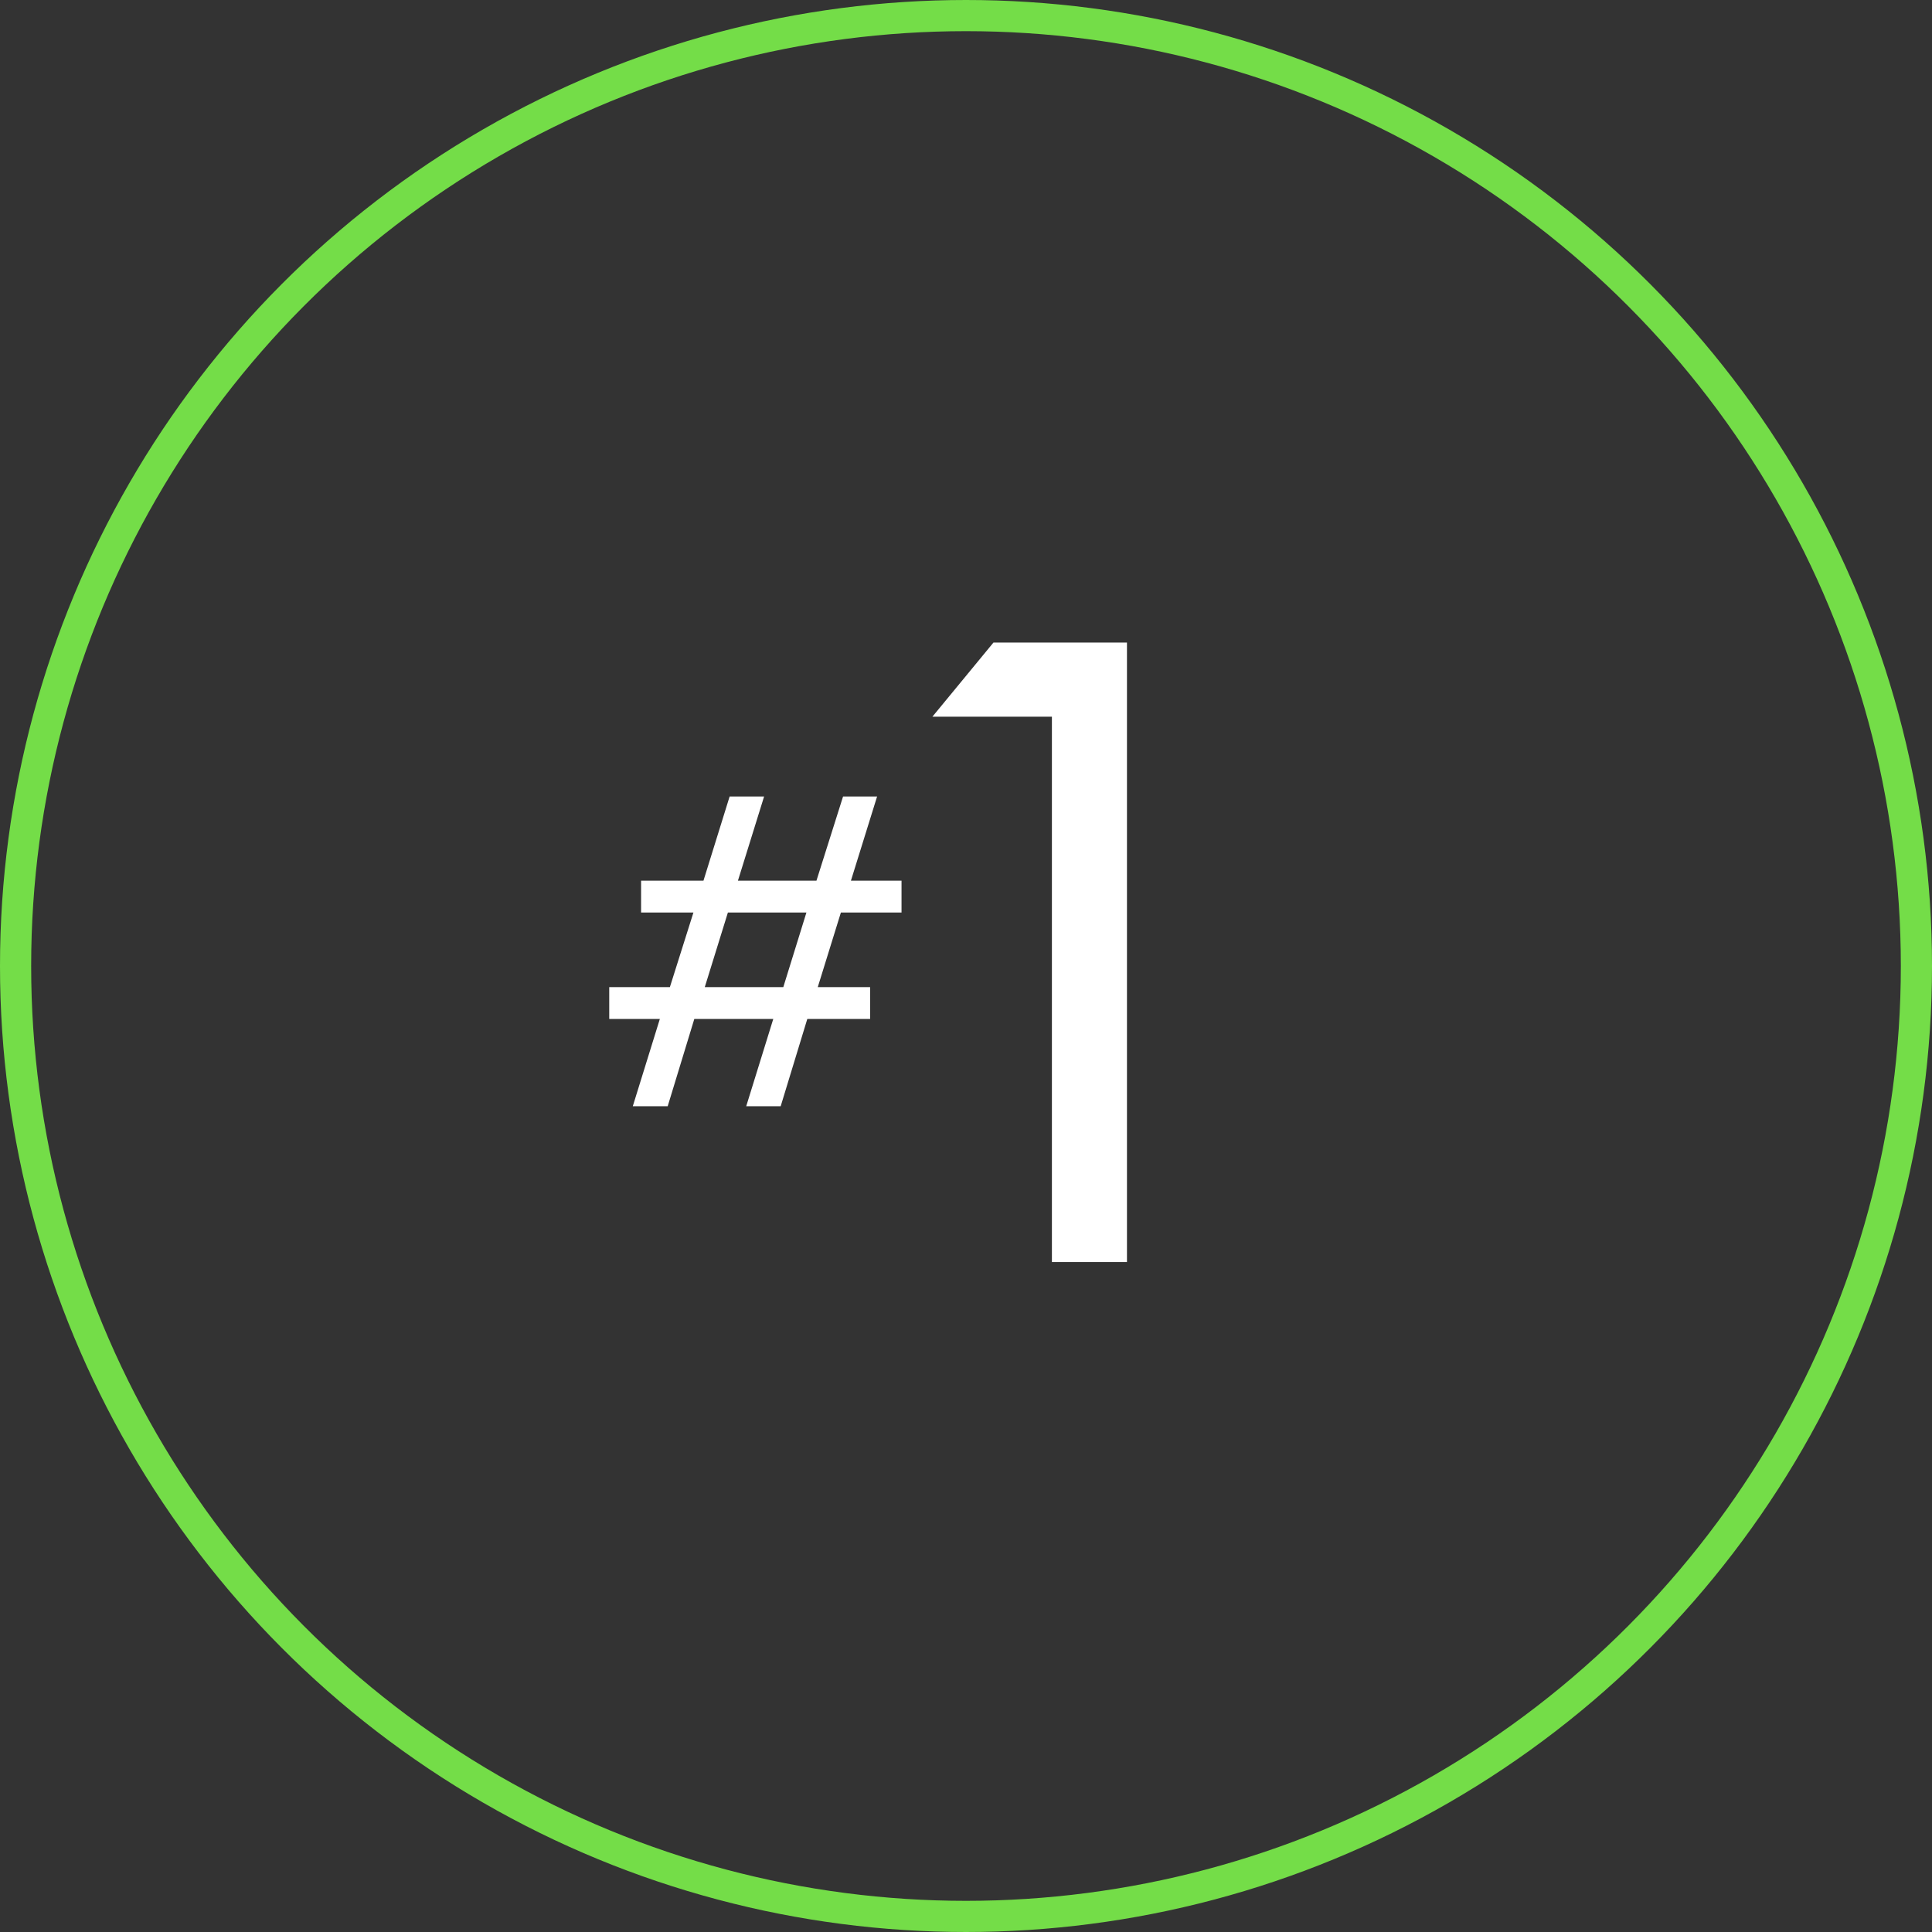
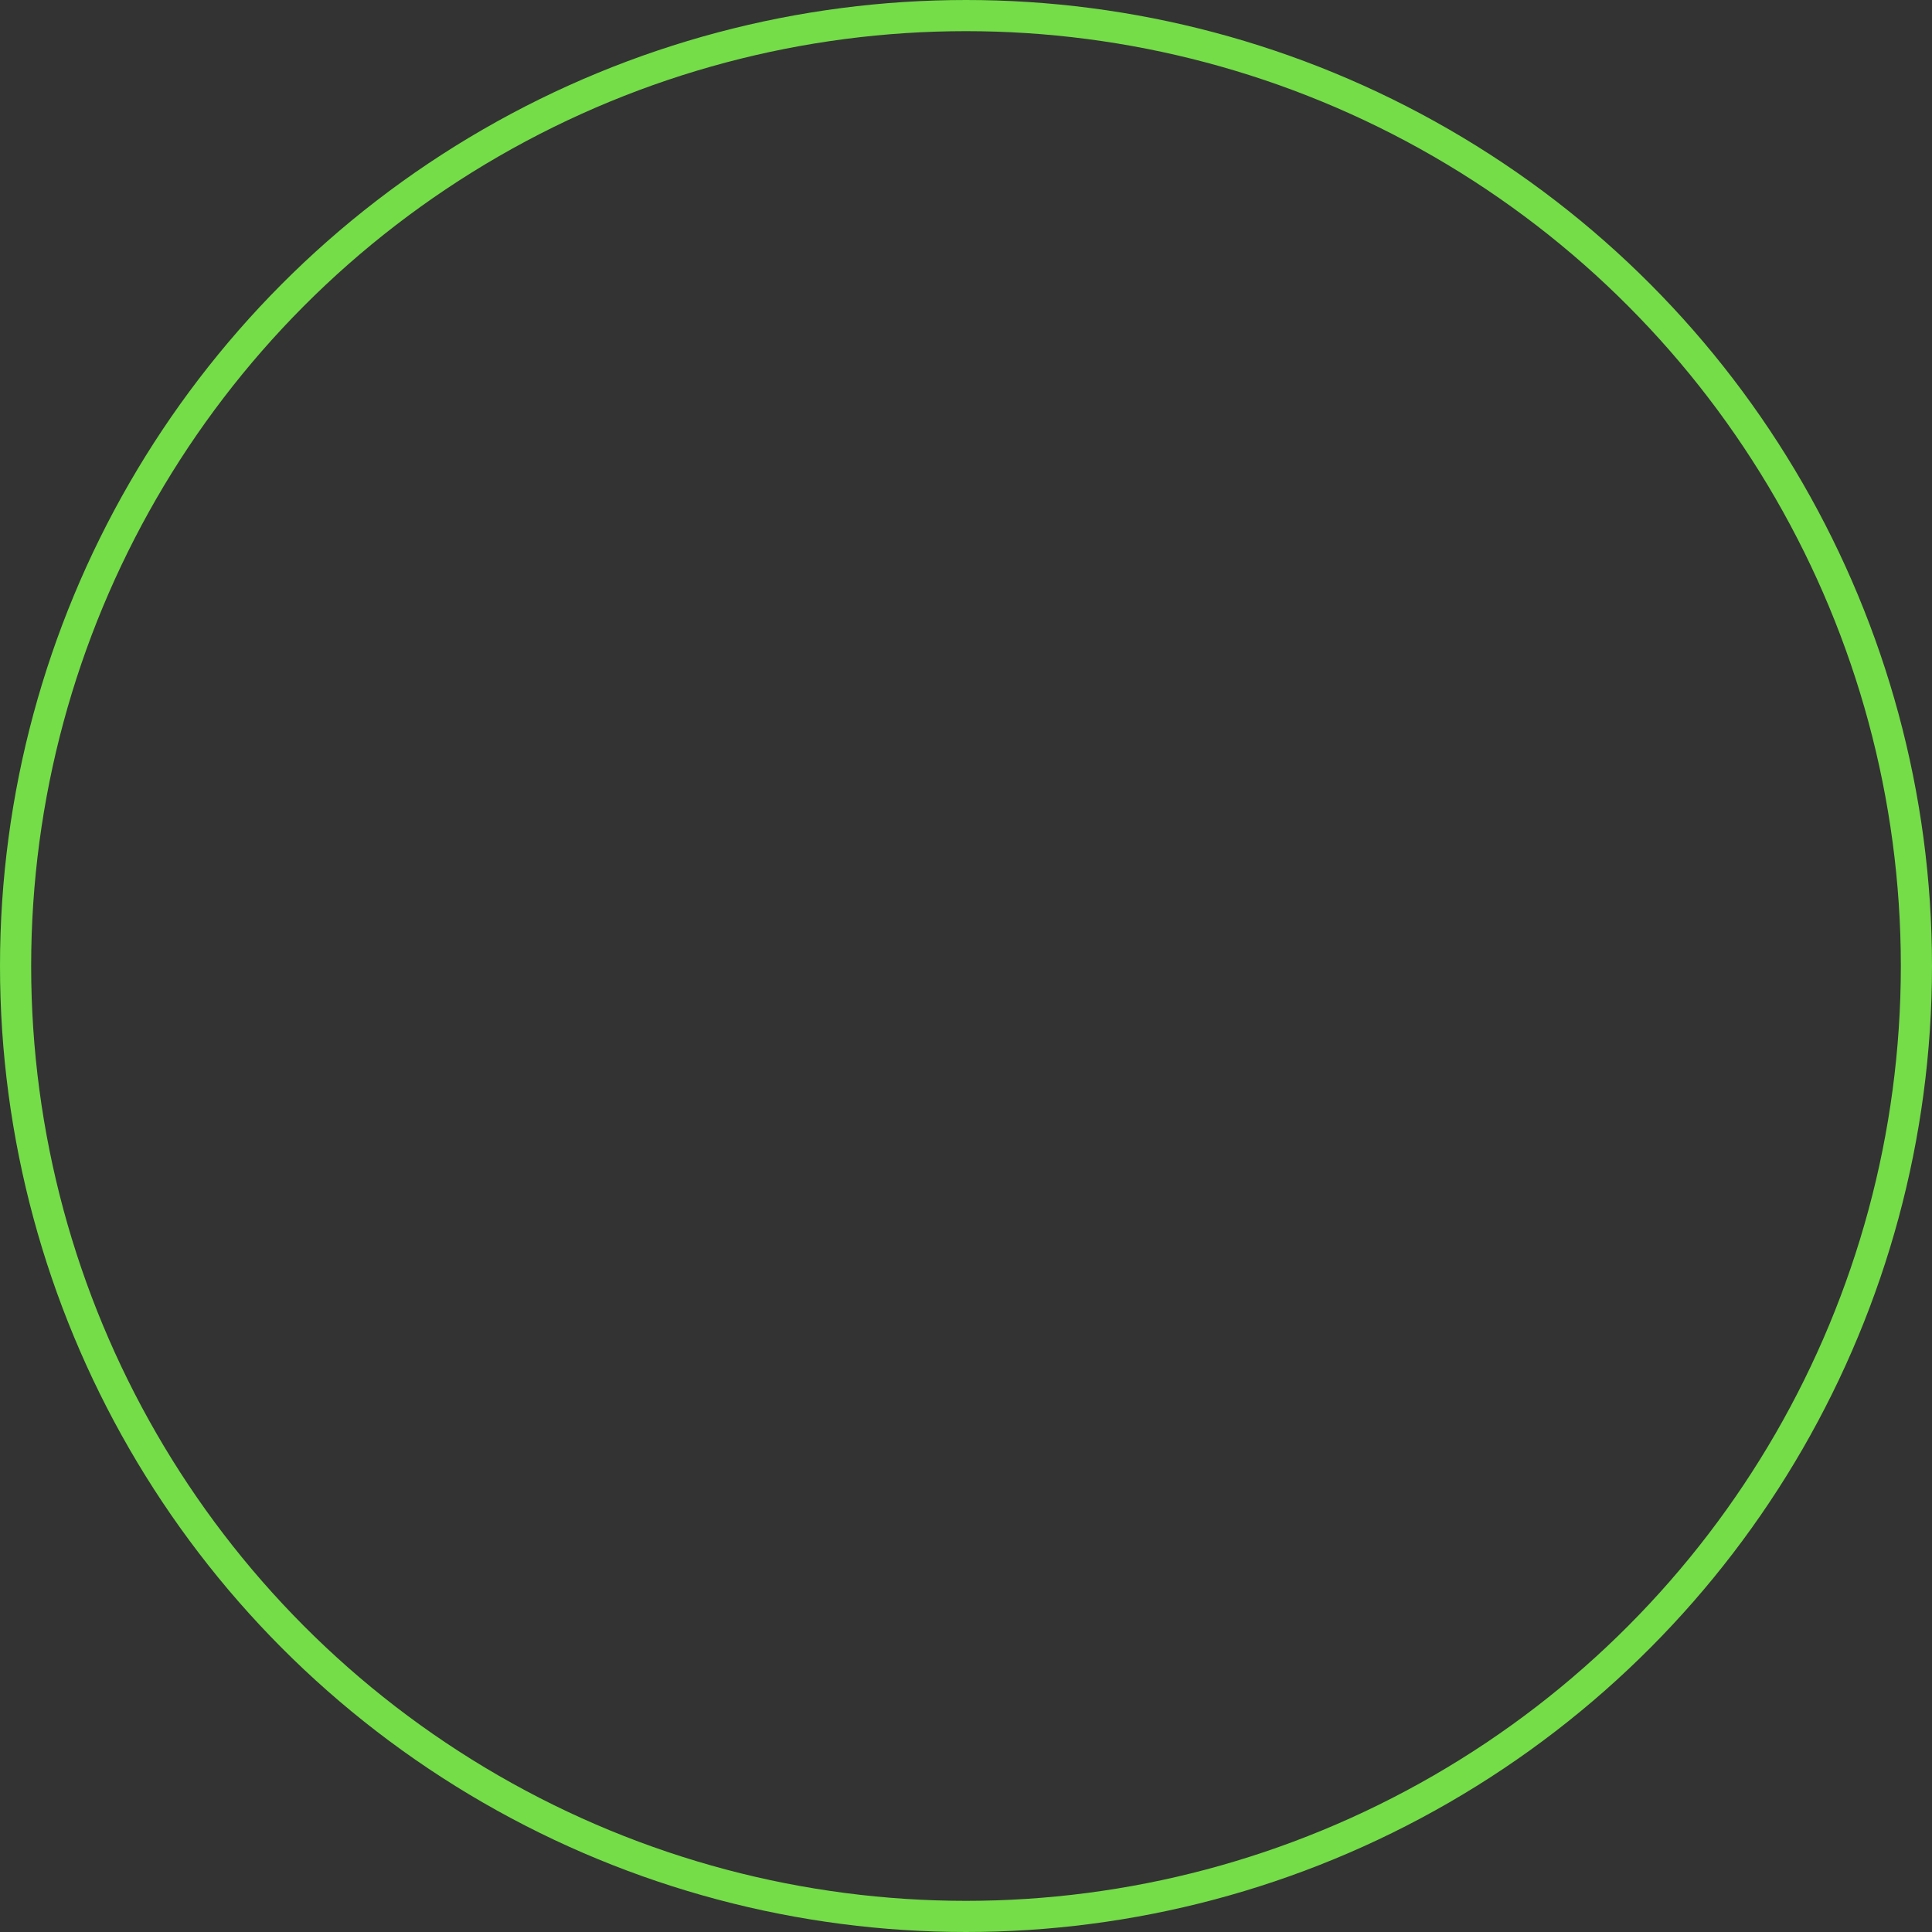
<svg xmlns="http://www.w3.org/2000/svg" width="124" height="124" viewBox="0 0 124 124" fill="none">
  <rect x="0" y="0" width="124" height="124" fill="#333333" stroke="none" />
  <circle cx="62" cy="62" r="61" stroke="#74DD48" stroke-width="2" />
-   <path d="M49.63 65.4H44.562L42.854 71H40.614L42.35 65.4H39.102V63.356H42.994L44.506 58.568H41.146V56.524H45.15L46.83 51.12H49.042L47.362 56.524H52.402L54.11 51.12H56.294L54.614 56.524H57.862V58.568H53.97L52.486 63.356H55.846V65.4H51.814L50.106 71H47.894L49.63 65.4ZM45.234 63.356H50.274L51.758 58.568H46.718L45.234 63.356Z" fill="white" />
-   <path d="M67.514 46H59.843L63.763 41.24H72.331V81H67.514V46Z" fill="white" />
</svg>